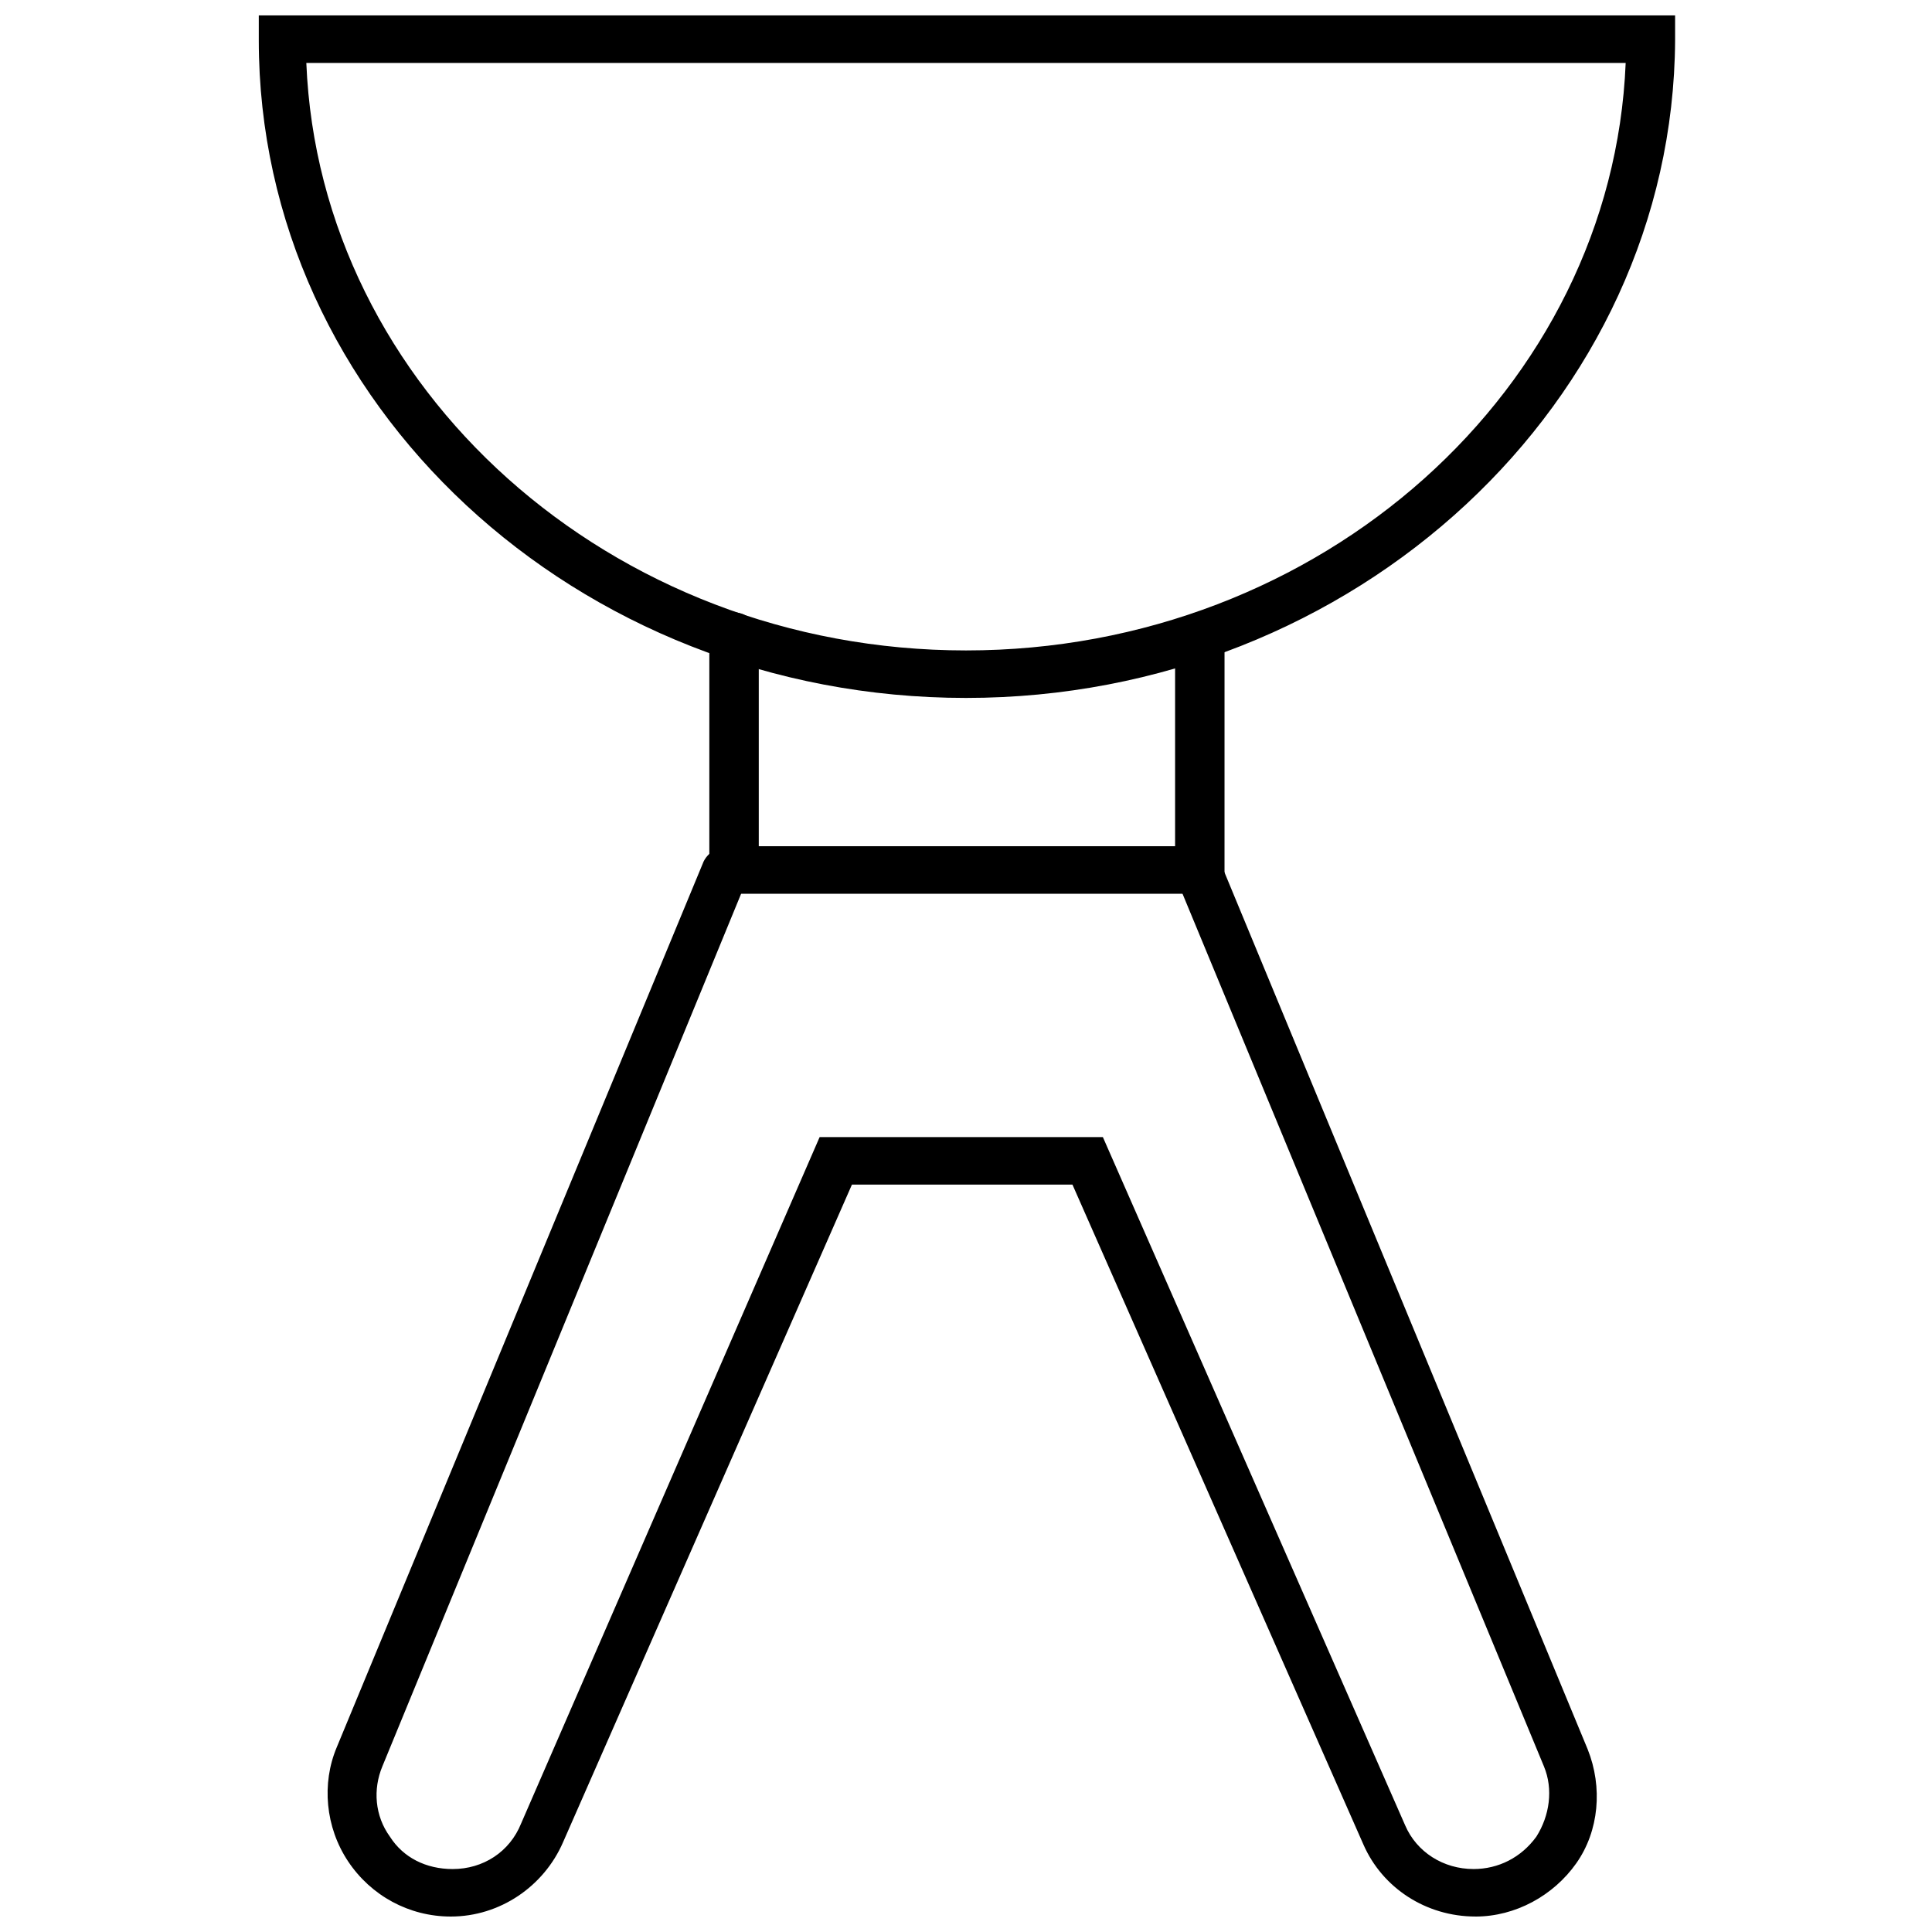
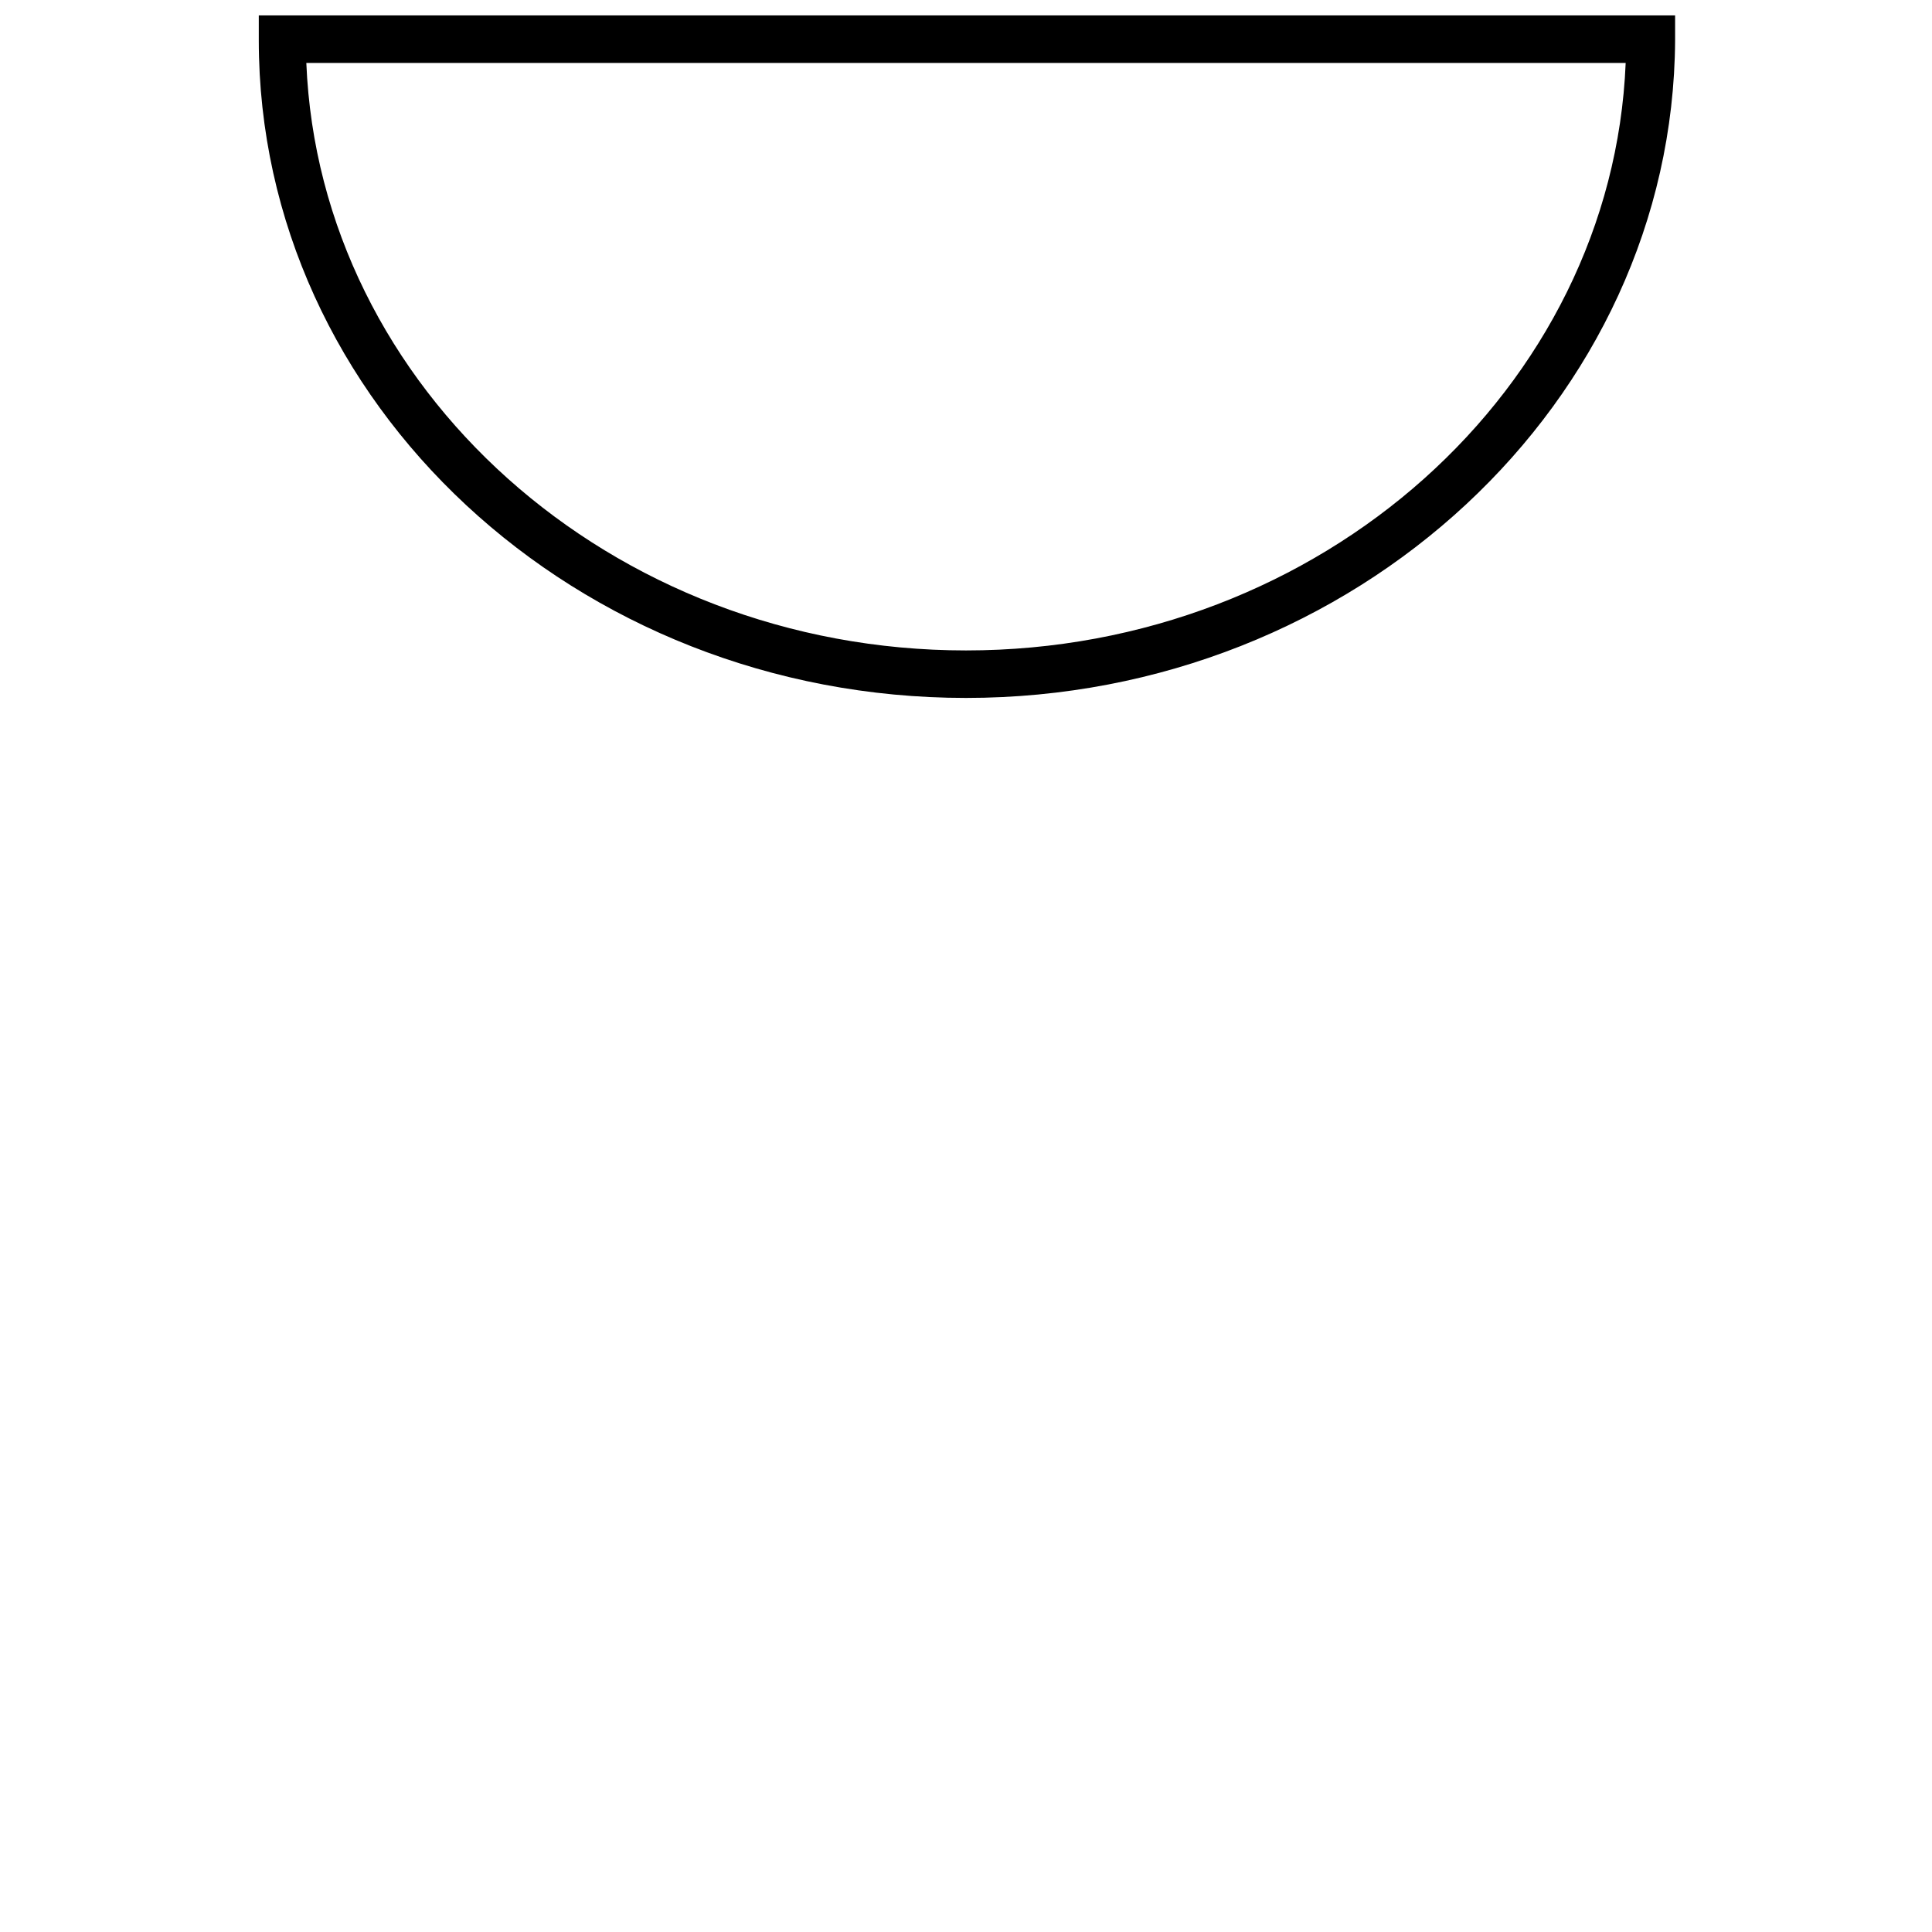
<svg xmlns="http://www.w3.org/2000/svg" width="800px" height="800px" version="1.1" viewBox="144 144 512 512">
  <defs>
    <clipPath id="b">
      <path d="m212 148.09h376v180.91h-376z" />
    </clipPath>
    <clipPath id="a">
-       <path d="m230 368h338v283.9h-338z" />
+       <path d="m230 368h338v283.9h-338" />
    </clipPath>
  </defs>
  <g clip-path="url(#b)">
    <path d="m400 328.96c-103.28 0-187.42-78.09-187.42-174.32v-6.551h375.34v6.551c-0.508 95.723-84.641 174.32-187.92 174.32zm-174.82-168.27c3.527 86.152 80.609 155.68 174.82 155.68 94.211 0 171.29-69.527 174.82-155.68z" />
  </g>
-   <path d="m468.01 380.86h-136.03v-68.016c0-3.527 3.023-6.551 6.551-6.551s6.551 3.023 6.551 6.551v55.418h110.33v-55.418c0-3.527 3.023-6.551 6.551-6.551s6.551 3.023 6.551 6.551l-0.004 68.016z" />
  <g clip-path="url(#a)">
-     <path d="m535.02 651.9c-13.098 0-24.688-7.559-29.727-19.145l-77.082-174.82h-58.441l-76.578 174.32c-5.039 11.586-16.625 19.648-29.727 19.648-11.082 0-21.16-5.543-27.207-14.609-6.047-9.07-7.055-20.656-3.023-30.23l97.234-234.77c1.512-3.023 5.039-4.535 8.062-3.527 3.023 1.512 4.535 5.039 3.527 8.062l-96.73 235.28c-2.519 6.047-2.016 13.098 2.016 18.641 3.527 5.543 9.574 8.566 16.625 8.566 8.062 0 15.113-4.535 18.137-12.09l79.102-181.88h75.066l80.105 182.38c3.023 7.055 10.078 11.586 18.137 11.586 6.551 0 12.594-3.023 16.625-8.566 3.527-5.543 4.535-12.594 2.016-18.641l-97.234-234.77c-1.512-3.023 0-7.055 3.527-8.062 3.023-1.512 7.055 0 8.062 3.527l97.234 234.77c4.031 10.078 3.023 21.664-3.023 30.23s-16.125 14.105-26.703 14.105z" />
-   </g>
+     </g>
</svg>